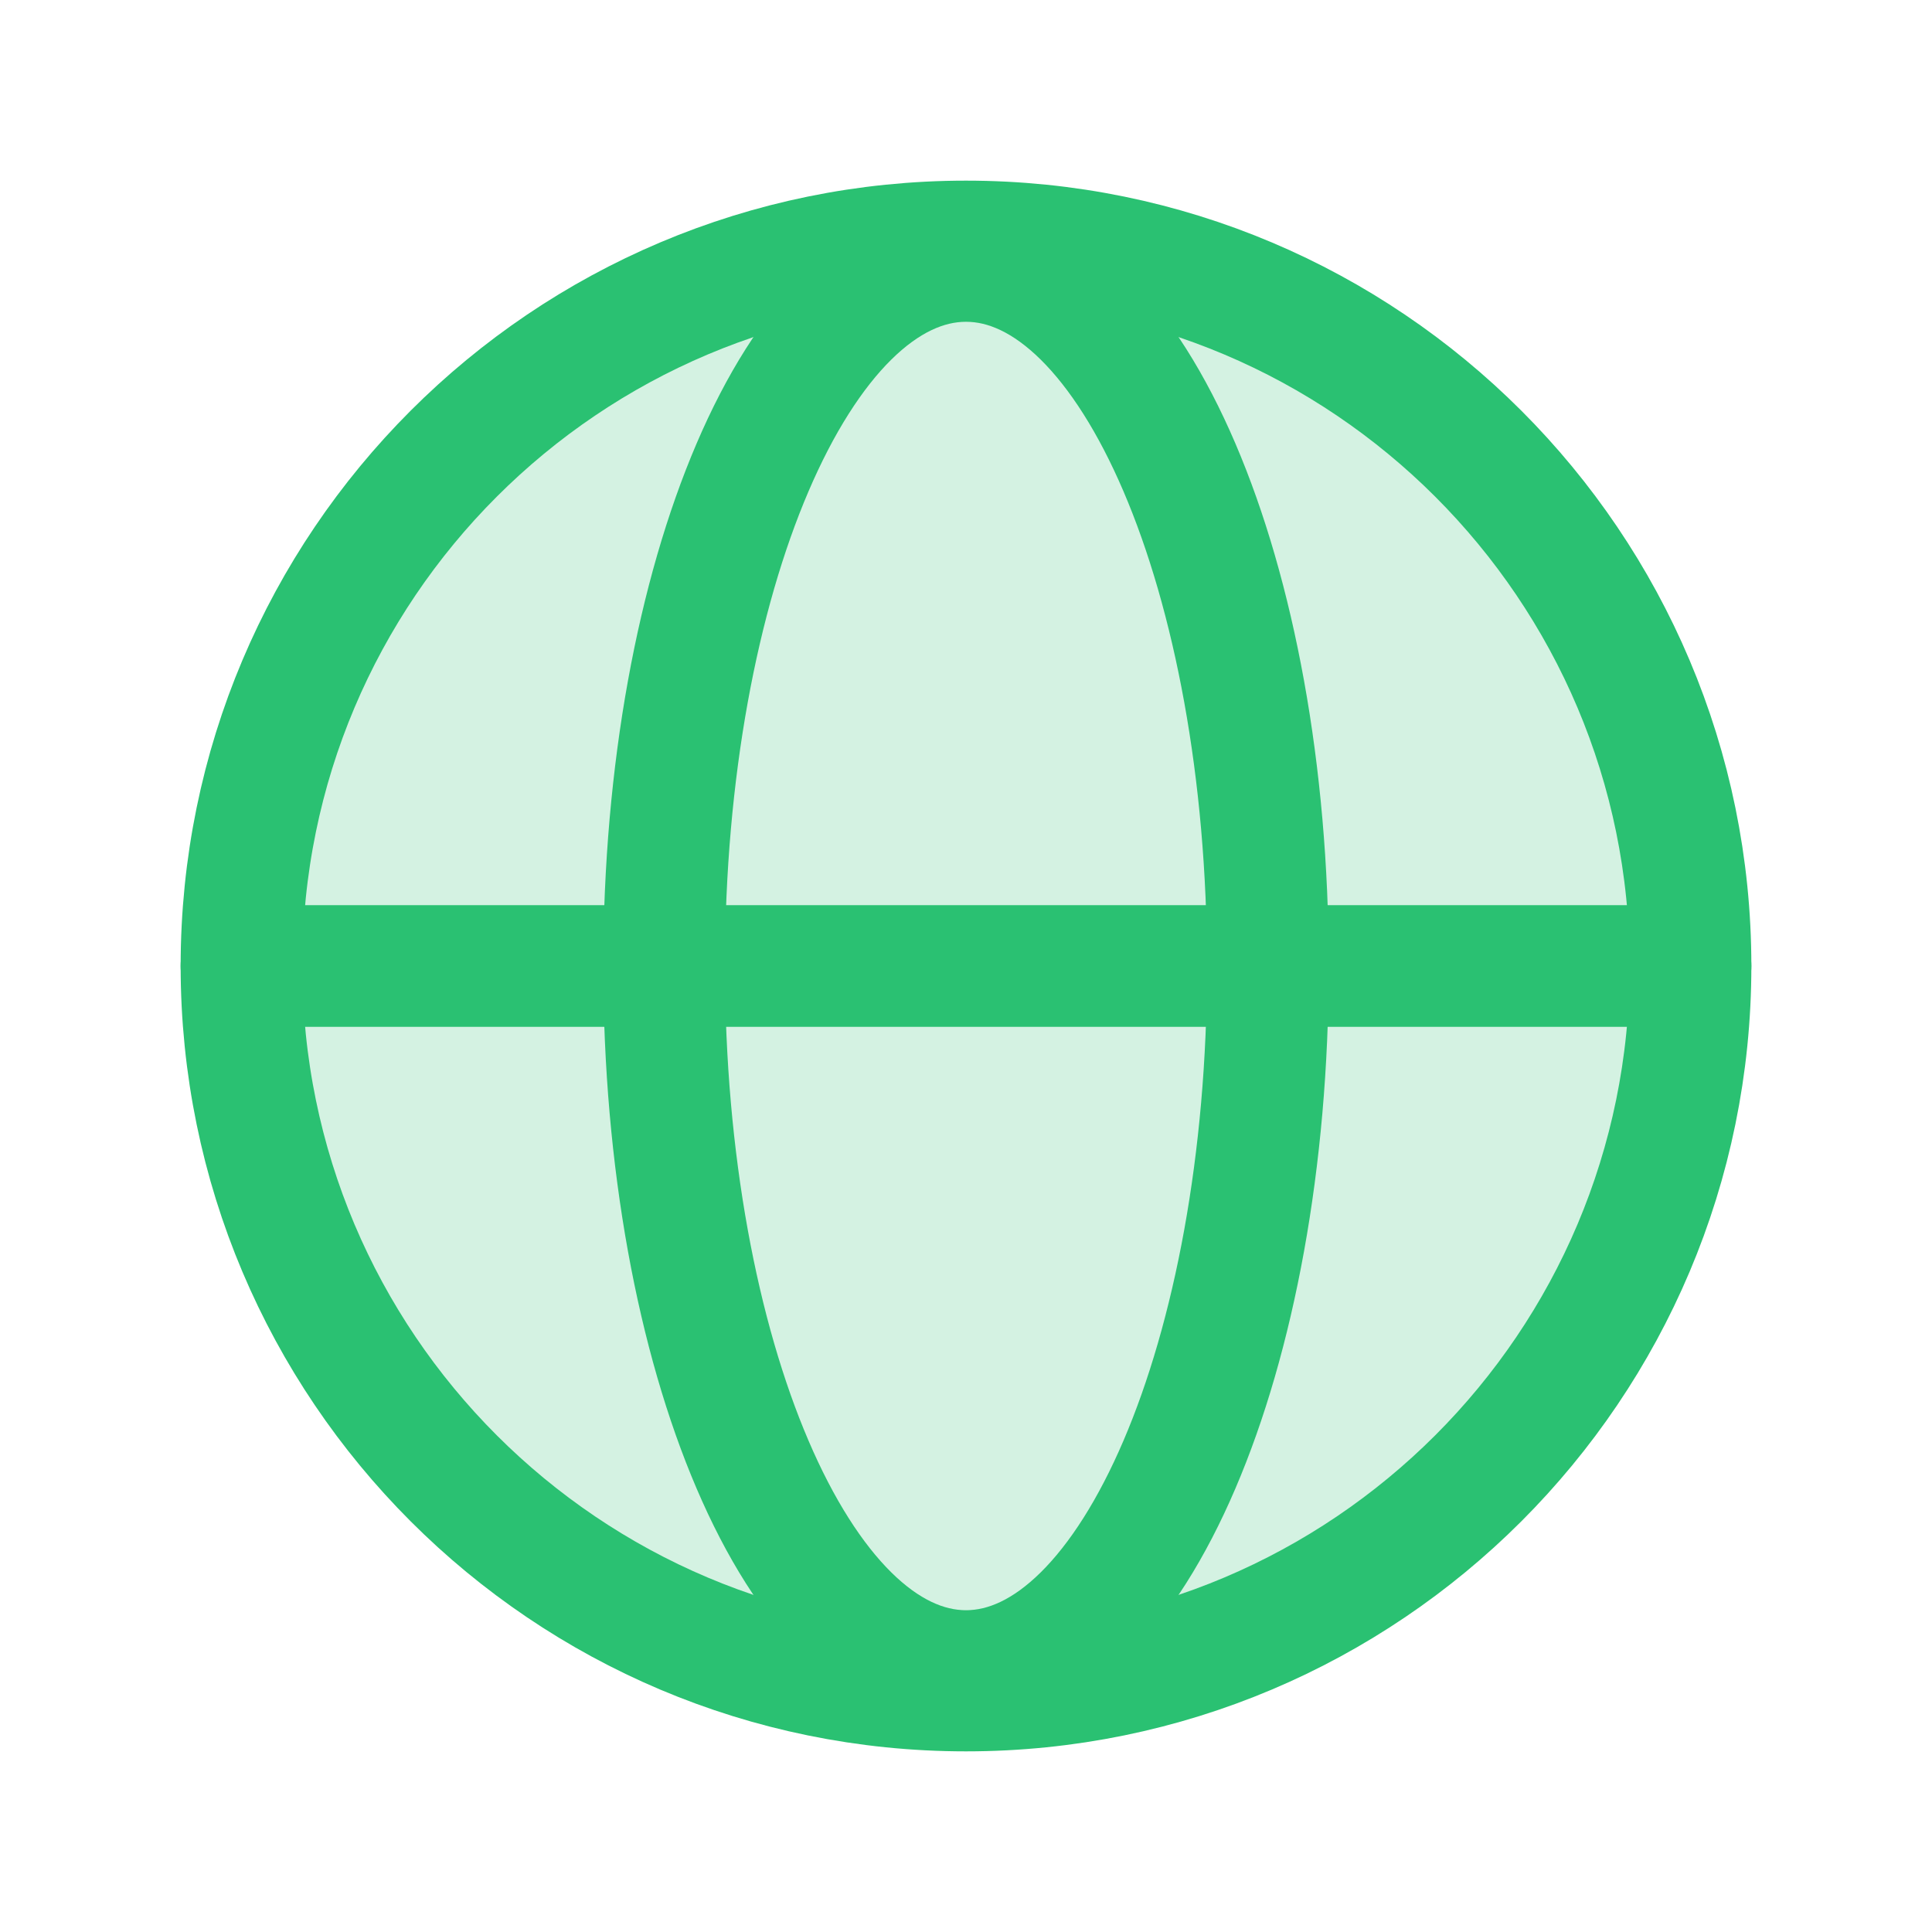
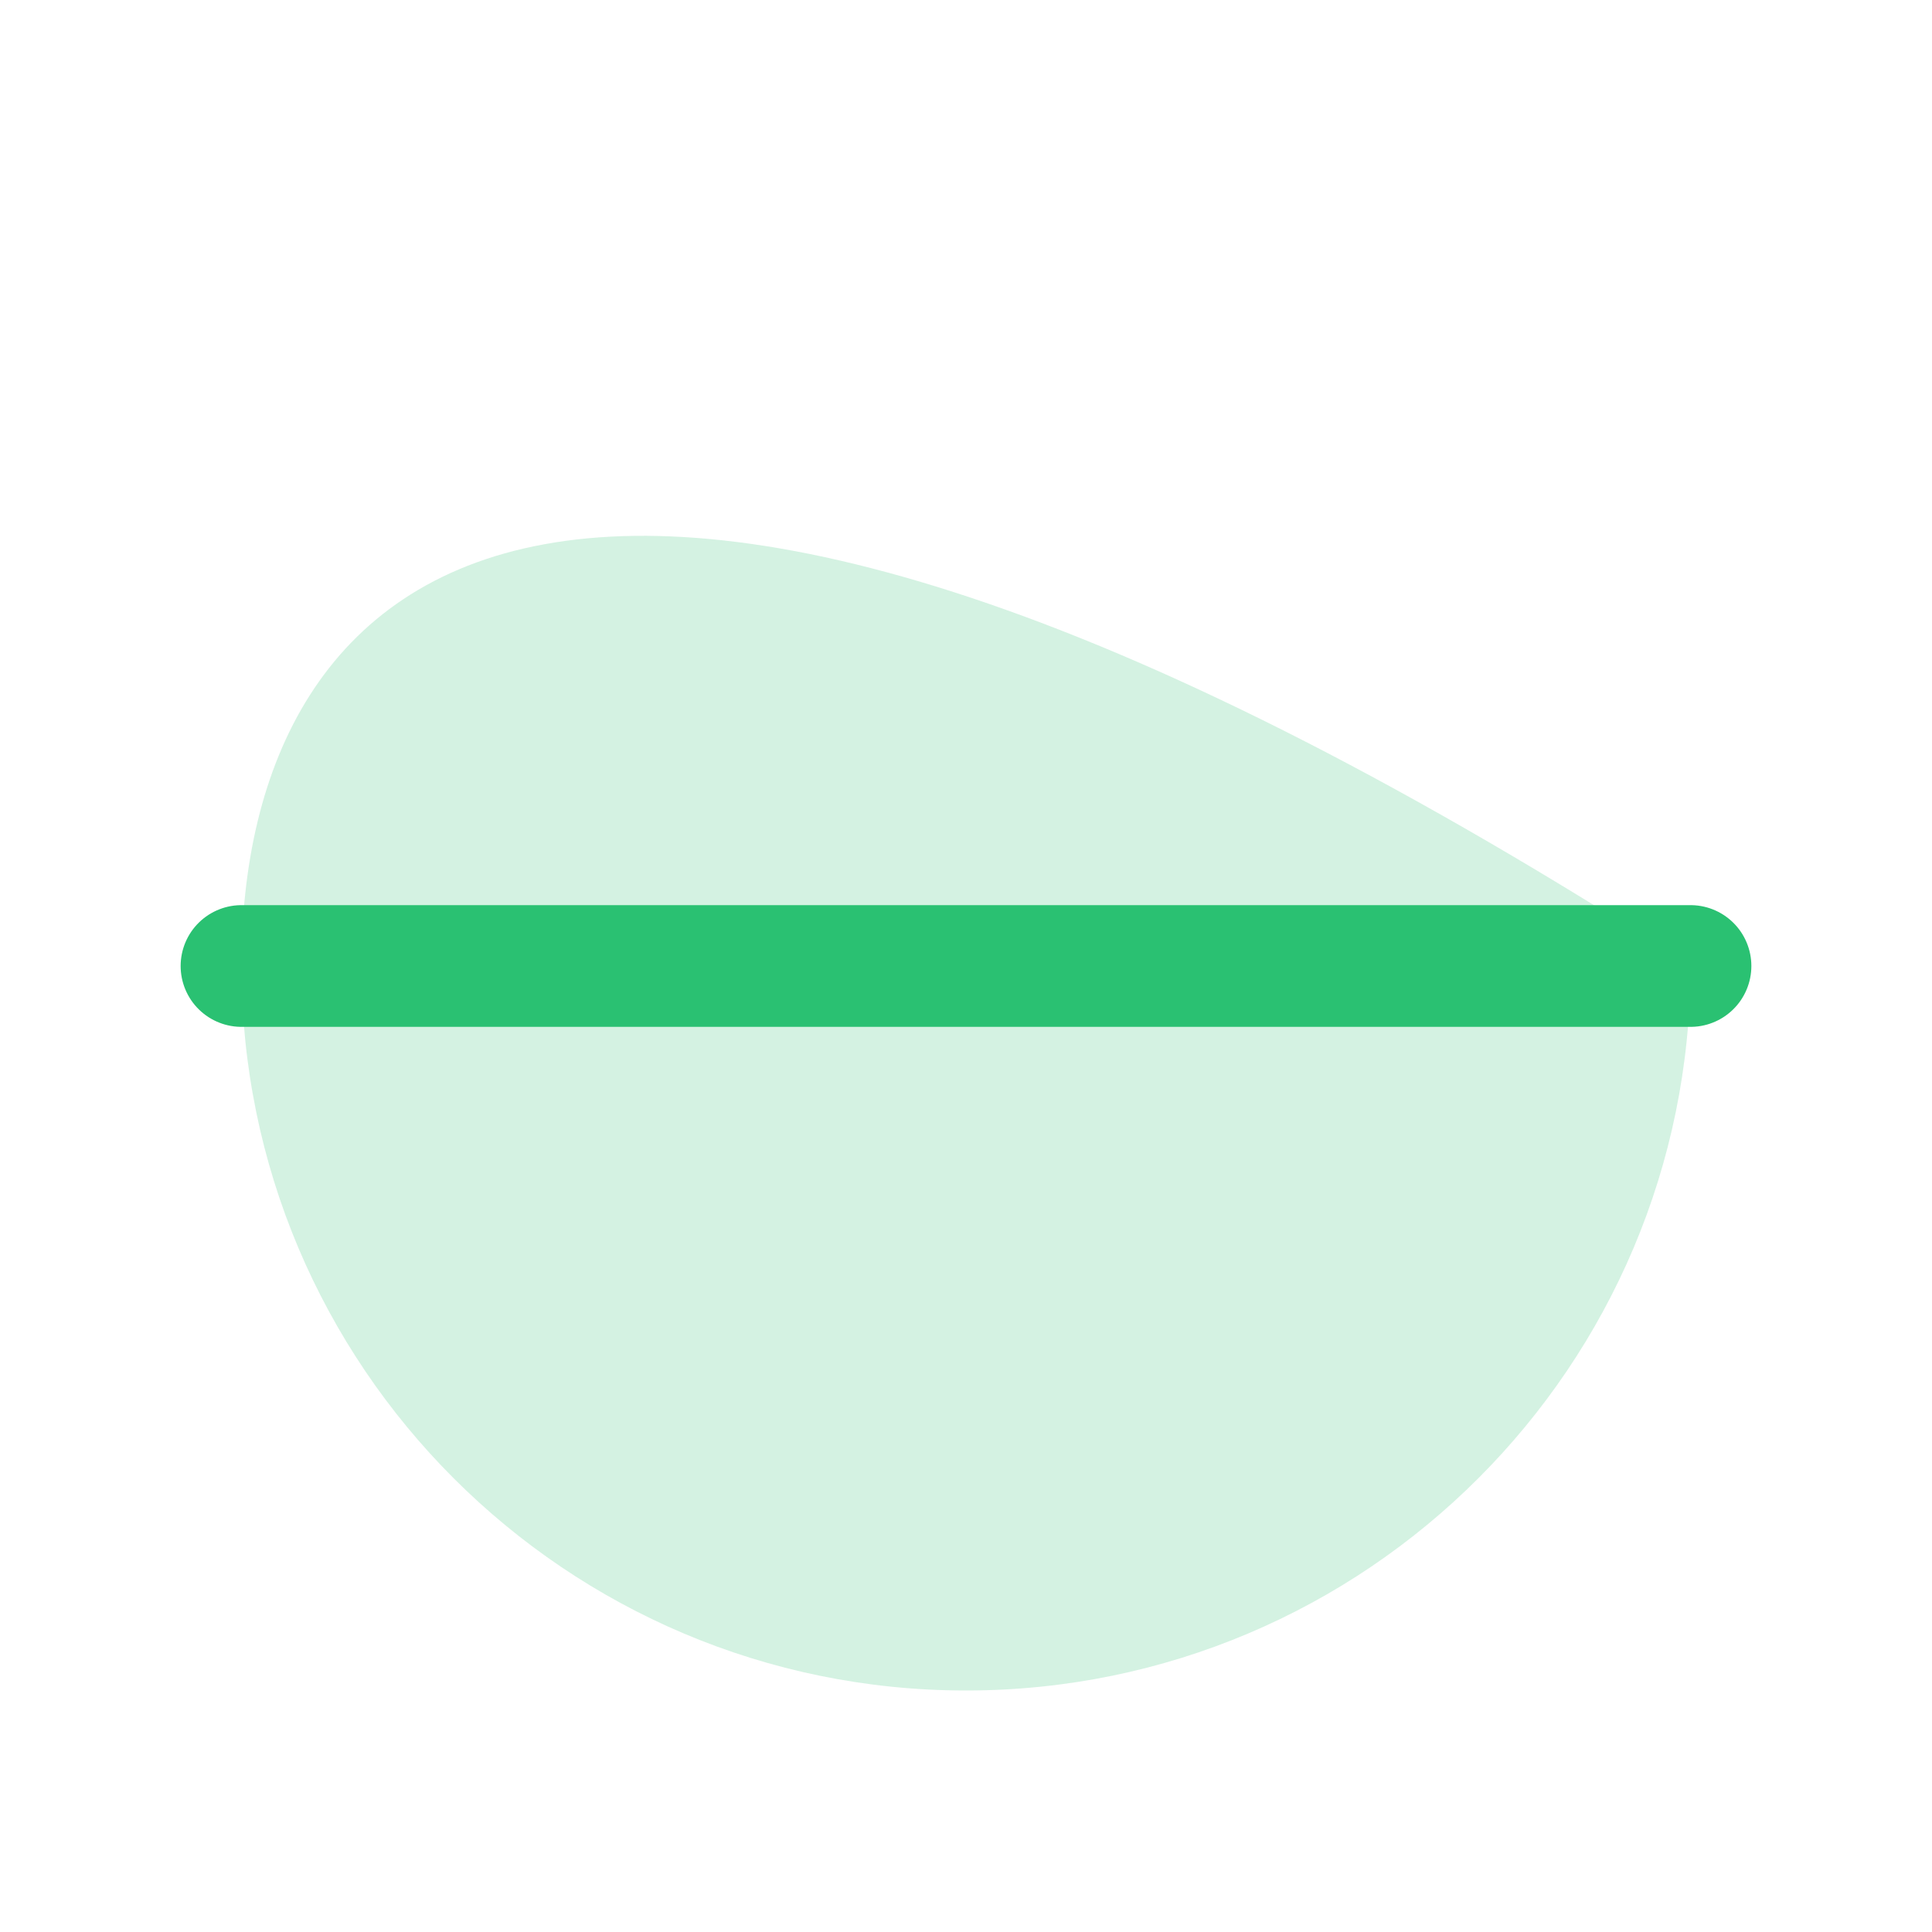
<svg xmlns="http://www.w3.org/2000/svg" width="52" height="52" viewBox="0 0 52 52" fill="none">
-   <path opacity="0.2" d="M26 45.5C36.77 45.5 45.5 36.77 45.5 26C45.5 15.23 36.77 6.5 26 6.5C15.23 6.5 6.5 15.23 6.5 26C6.5 36.77 15.23 45.5 26 45.5Z" fill="#2AC172" />
-   <path d="M26 45.5C36.77 45.5 45.5 36.77 45.5 26C45.5 15.23 36.77 6.5 26 6.5C15.23 6.5 6.5 15.23 6.5 26C6.5 36.77 15.23 45.5 26 45.5Z" stroke="#2AC172" stroke-width="3.276" stroke-miterlimit="10" />
+   <path opacity="0.2" d="M26 45.5C36.77 45.5 45.5 36.77 45.5 26C15.23 6.5 6.5 15.23 6.5 26C6.5 36.77 15.23 45.5 26 45.5Z" fill="#2AC172" />
  <path d="M6.5 26H45.5" stroke="#2AC172" stroke-width="3.276" stroke-linecap="round" stroke-linejoin="round" />
-   <path d="M26 44.977C30.487 44.977 34.125 36.48 34.125 26C34.125 15.52 30.487 7.023 26 7.023C21.513 7.023 17.875 15.52 17.875 26C17.875 36.48 21.513 44.977 26 44.977Z" stroke="#2AC172" stroke-width="3.276" stroke-miterlimit="10" />
</svg>